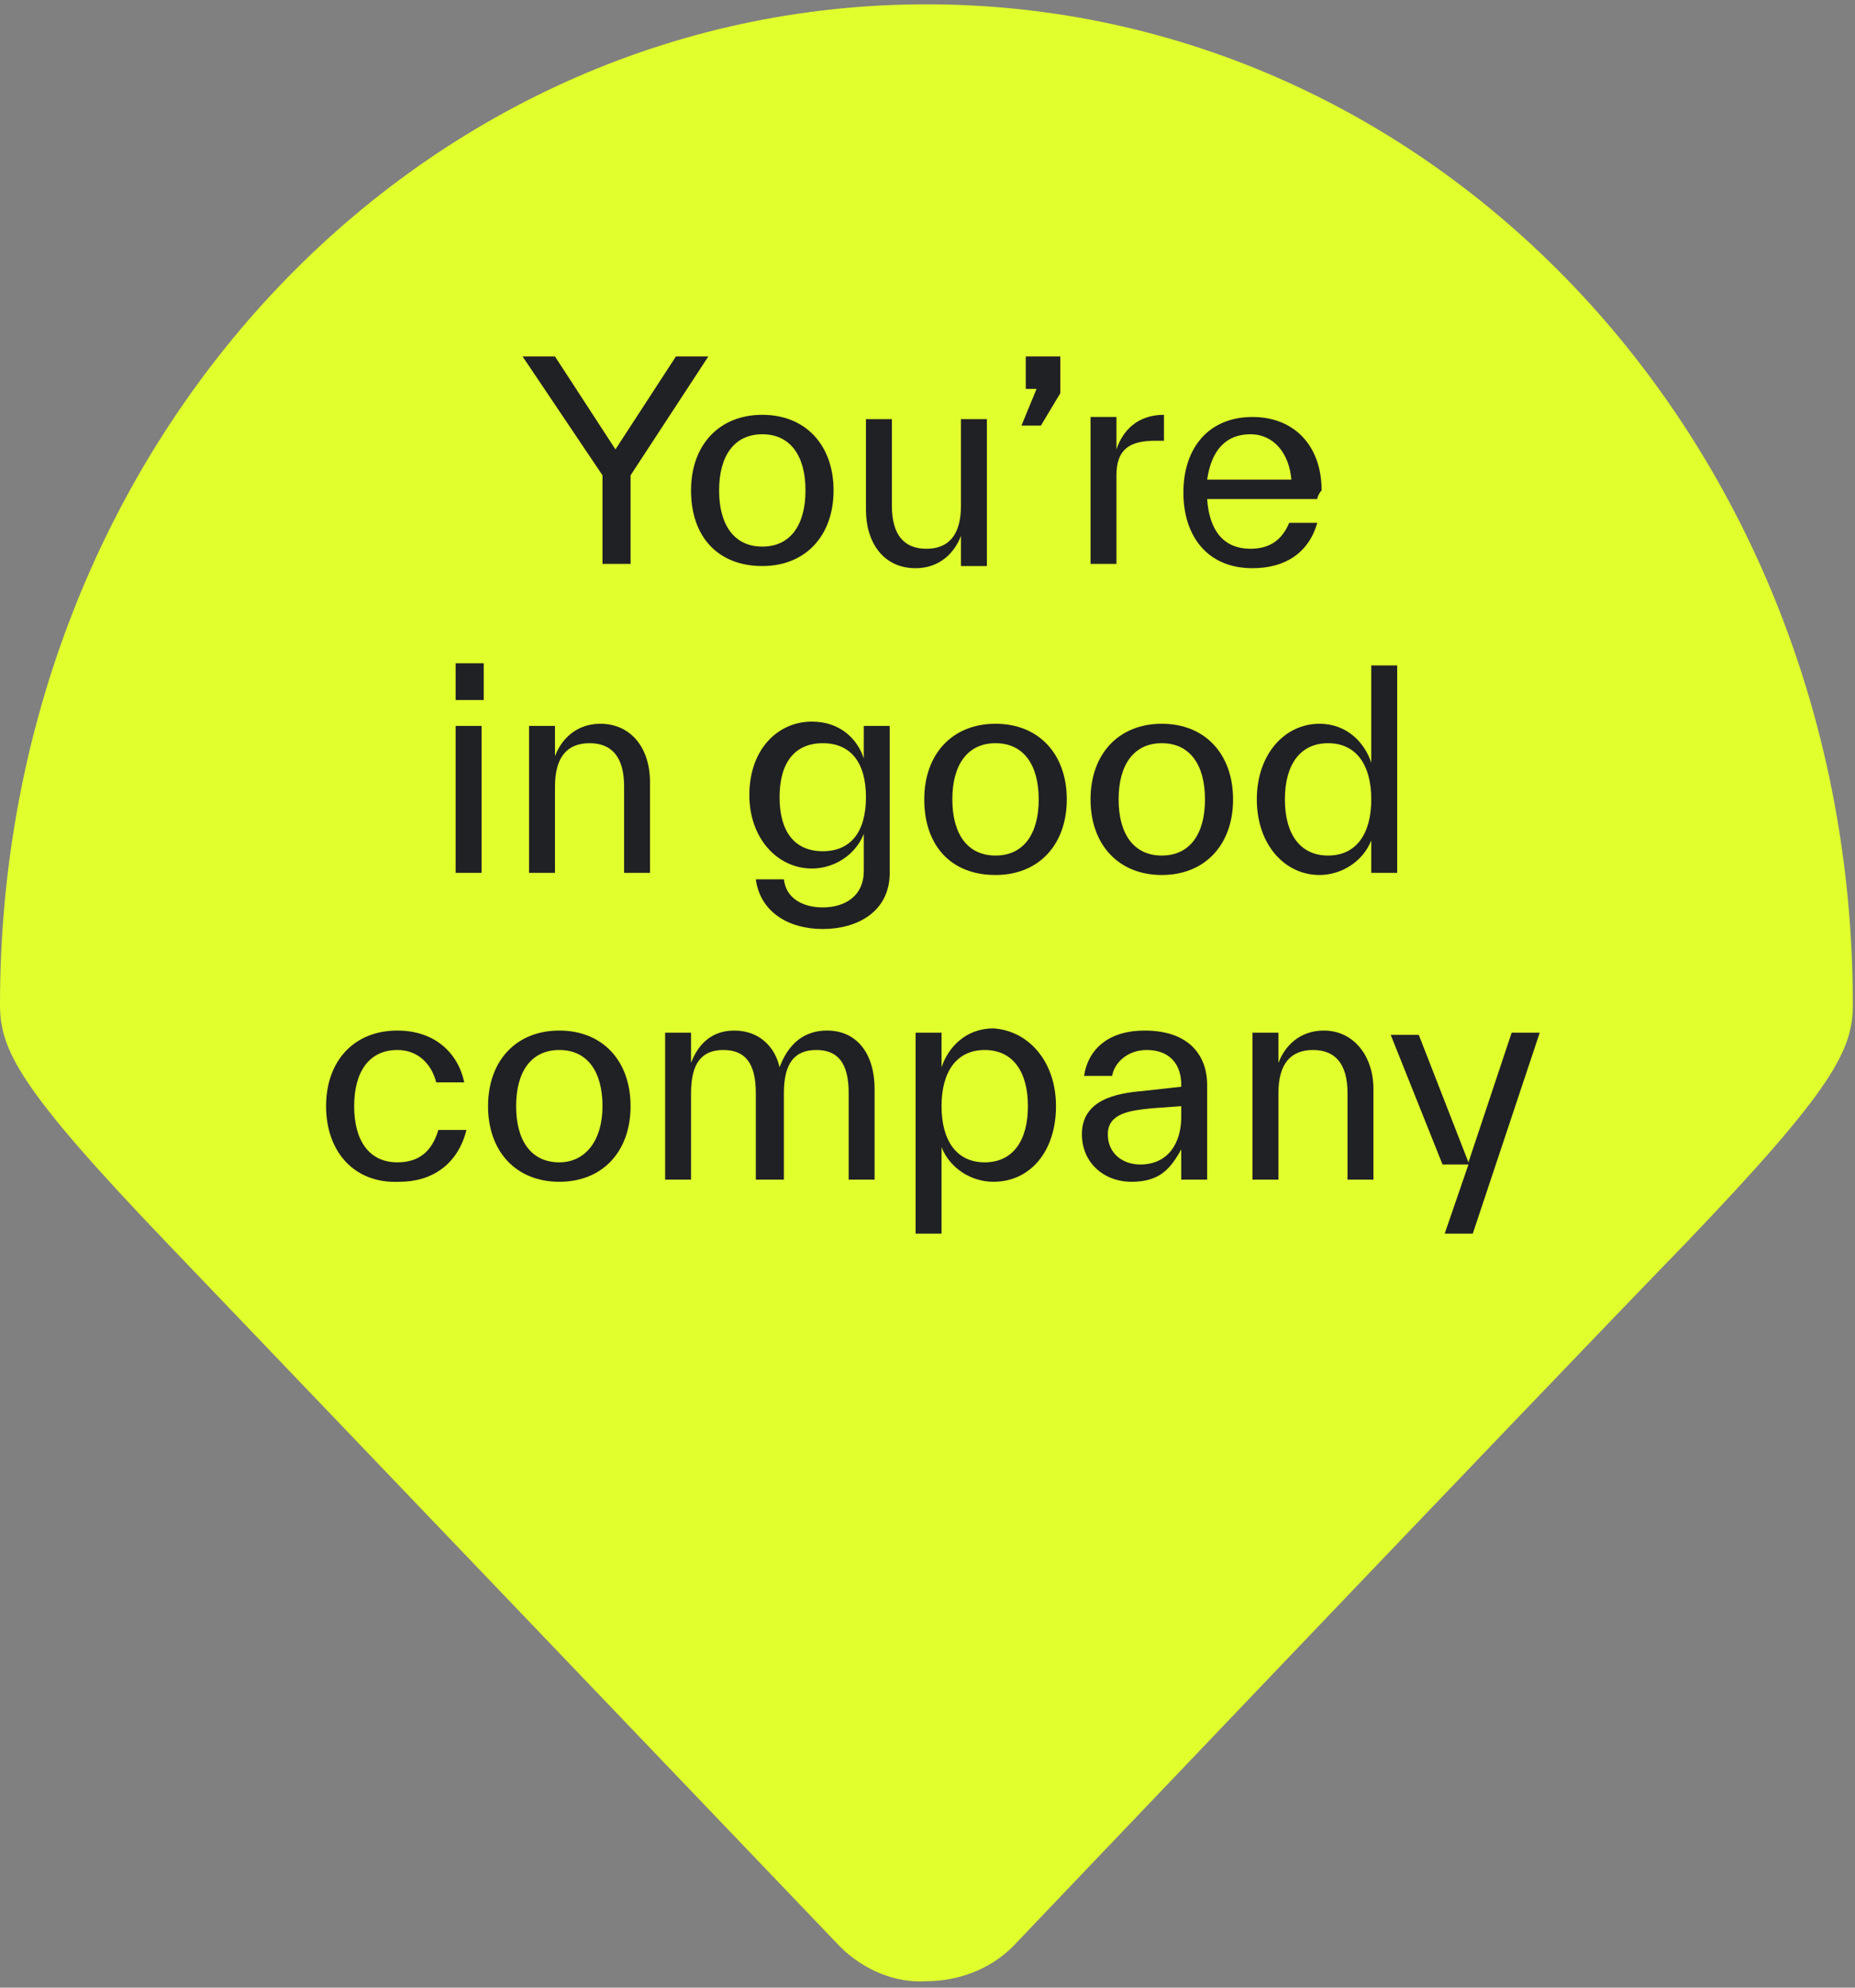
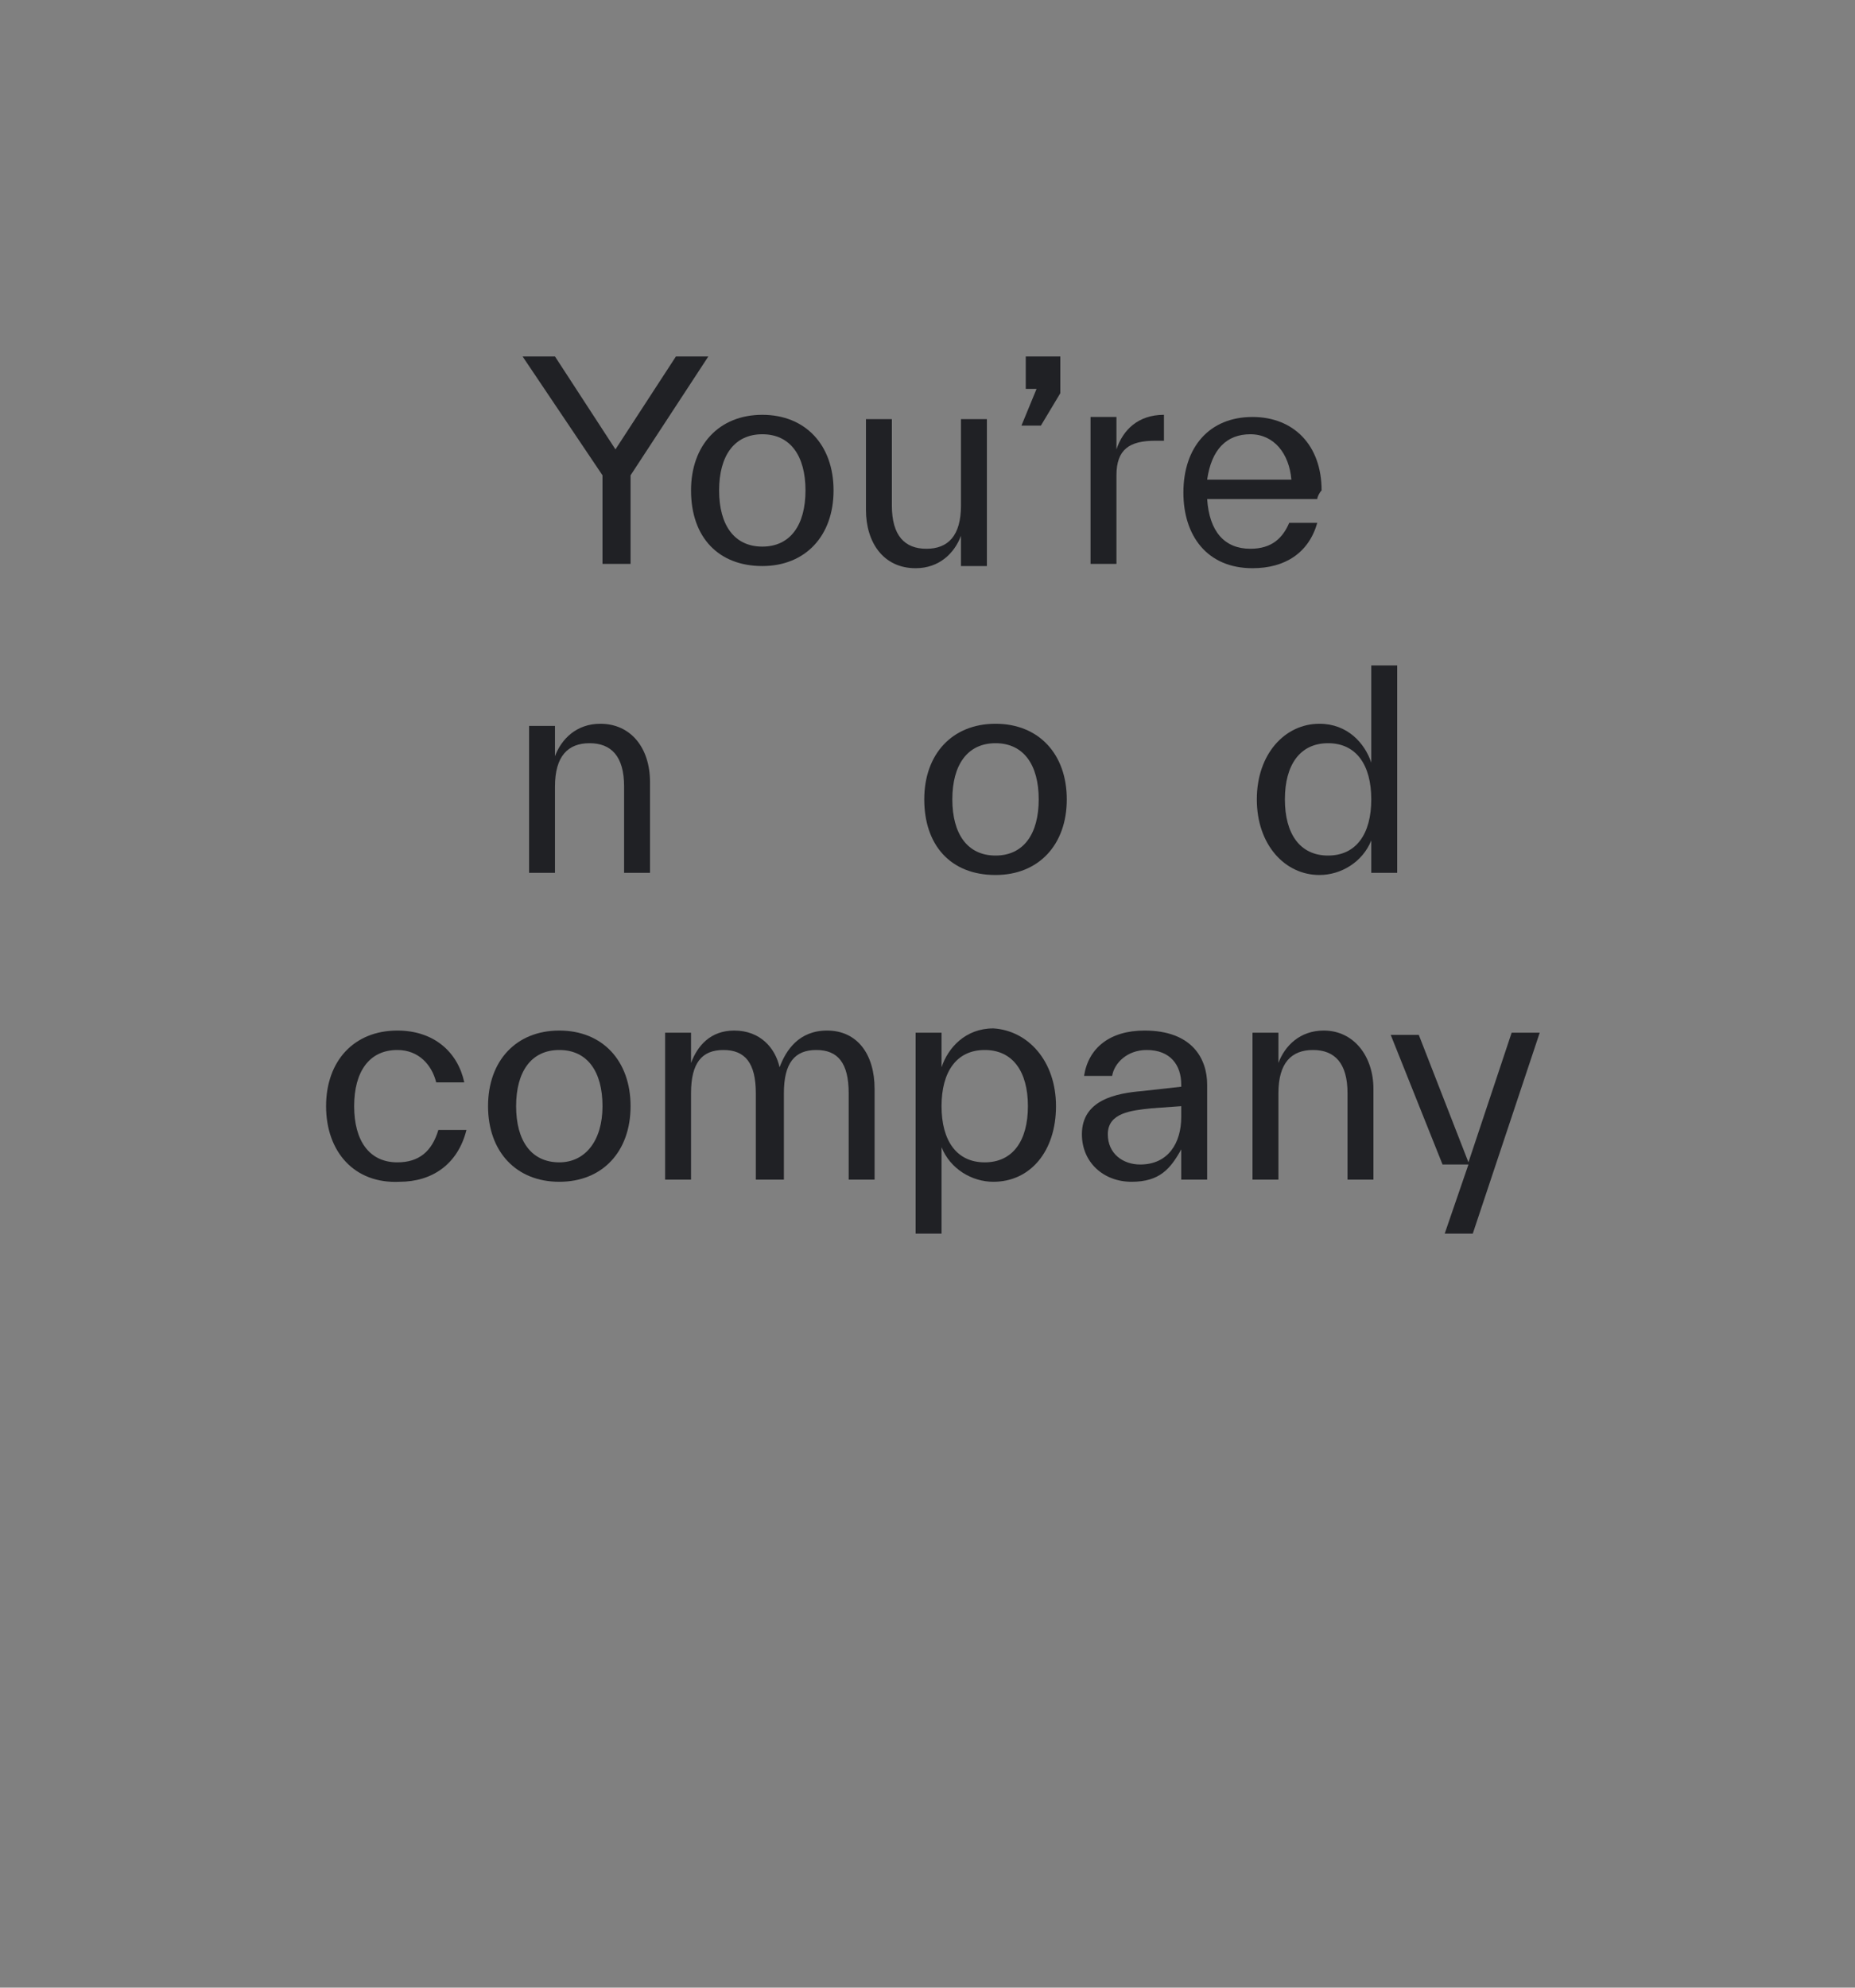
<svg xmlns="http://www.w3.org/2000/svg" xmlns:xlink="http://www.w3.org/1999/xlink" version="1.1" id="Layer_1" x="0px" y="0px" viewBox="0 0 85.9 92" style="enable-background:new 0 0 85.9 92;" xml:space="preserve">
  <rect x="0" y="0" width="85.9" height="92" fill="#808080" stroke="none" />
  <style type="text/css">
	.st0{clip-path:url(#SVGID_00000067921007805149721460000013510050636985494943_);}
	.st1{fill:#E1FF2D;}
	.st2{fill:#202125;}
</style>
  <g>
</g>
  <g>
    <defs>
      <rect id="SVGID_1_" y="0.2" width="85.8" height="91.6" />
    </defs>
    <clipPath id="SVGID_00000086662009708848190540000012861480897466654376_">
      <use xlink:href="#SVGID_1_" style="overflow:visible;" />
    </clipPath>
    <g style="clip-path:url(#SVGID_00000086662009708848190540000012861480897466654376_);">
-       <path class="st1" d="M42.9,0.2C19.2,0.2,0,20.6,0,46.5c0,2.1,0.9,3.9,7.7,11c6.8,7.1,31.2,32.6,31.2,32.6c1.1,1.1,2.6,1.7,4,1.6    c1.4,0,2.9-0.5,4-1.6c0,0,24.4-25.6,31.2-32.6c6.8-7.1,7.7-8.9,7.7-11C85.8,20.6,66.6,0.2,42.9,0.2" />
-     </g>
+       </g>
  </g>
  <g>
    <path class="st2" d="M32.8,16.5L29.2,22v4.1h-1.3V22l-3.7-5.5h1.5l2.8,4.3l2.8-4.3H32.8z" />
    <path class="st2" d="M32,22.7c0-2.1,1.3-3.5,3.3-3.5s3.3,1.4,3.3,3.5s-1.3,3.5-3.3,3.5S32,24.9,32,22.7z M37.3,22.7   c0-1.6-0.7-2.6-2-2.6s-2,1-2,2.6c0,1.6,0.7,2.6,2,2.6S37.3,24.3,37.3,22.7z" />
    <path class="st2" d="M44.5,19.4h1.2v6.8h-1.2v-1.4c-0.3,0.8-1,1.5-2.1,1.5c-1.5,0-2.3-1.2-2.3-2.7v0v-4.2h1.2v4v0   c0,1.4,0.6,2,1.6,2c1,0,1.6-0.6,1.6-2V19.4z" />
    <path class="st2" d="M47.6,16.5h1.5v1.7l-0.9,1.5h-0.9l0.7-1.7h-0.5V16.5z" />
    <path class="st2" d="M51.7,20.8c0.3-0.9,1-1.6,2.2-1.6v1.2h-0.4c-1.2,0-1.8,0.4-1.8,1.6v4.1h-1.2v-6.8h1.2V20.8z" />
    <path class="st2" d="M61,23.1h-5.1c0.1,1.5,0.8,2.3,2,2.3c1,0,1.5-0.5,1.8-1.2h1.3c-0.4,1.4-1.5,2.1-3,2.1c-2.1,0-3.2-1.5-3.2-3.5   c0-2.1,1.2-3.5,3.2-3.5c1.9,0,3.2,1.3,3.2,3.4C61.1,22.8,61,23,61,23.1z M55.9,22.2h3.9c-0.1-1.2-0.8-2.1-1.9-2.1   C56.8,20.1,56.1,20.8,55.9,22.2z" />
  </g>
  <g>
-     <path class="st2" d="M21.1,32.4v-1.7h1.3v1.7H21.1z M21.1,40.4v-6.8h1.2v6.8H21.1z" />
    <path class="st2" d="M30.1,36.2L30.1,36.2v4.2h-1.2v-4v0c0-1.4-0.6-2-1.6-2c-1,0-1.6,0.6-1.6,2v4h-1.2v-6.8h1.2V35   c0.3-0.8,1-1.5,2.1-1.5C29.2,33.5,30.1,34.6,30.1,36.2z" />
-     <path class="st2" d="M40,33.6h1.2v6.8c0,1.8-1.5,2.6-3.1,2.6c-1.6,0-2.9-0.8-3.1-2.3h1.3c0.1,0.9,0.9,1.3,1.8,1.3   c1,0,1.9-0.5,1.9-1.7v-1.7c-0.4,1-1.4,1.6-2.4,1.6c-1.6,0-2.9-1.4-2.9-3.4c0-2.1,1.3-3.4,2.9-3.4c1.3,0,2.1,0.8,2.4,1.7V33.6z    M40.1,36.9c0-1.6-0.7-2.5-2-2.5s-2,0.9-2,2.5c0,1.6,0.7,2.5,2,2.5S40.1,38.5,40.1,36.9z" />
    <path class="st2" d="M42.8,37c0-2.1,1.3-3.5,3.3-3.5c2,0,3.3,1.4,3.3,3.5s-1.3,3.5-3.3,3.5C44,40.5,42.8,39.1,42.8,37z M48.1,37   c0-1.6-0.7-2.6-2-2.6c-1.3,0-2,1-2,2.6c0,1.6,0.7,2.6,2,2.6C47.4,39.6,48.1,38.6,48.1,37z" />
-     <path class="st2" d="M50.5,37c0-2.1,1.3-3.5,3.3-3.5s3.3,1.4,3.3,3.5s-1.3,3.5-3.3,3.5S50.5,39.1,50.5,37z M55.8,37   c0-1.6-0.7-2.6-2-2.6c-1.3,0-2,1-2,2.6c0,1.6,0.7,2.6,2,2.6C55.1,39.6,55.8,38.6,55.8,37z" />
    <path class="st2" d="M63.5,30.8h1.2v9.6h-1.2v-1.5c-0.4,1-1.4,1.6-2.4,1.6c-1.6,0-2.9-1.4-2.9-3.5c0-2.1,1.3-3.5,2.9-3.5   c1.3,0,2.1,0.9,2.4,1.8V30.8z M63.5,37c0-1.6-0.7-2.6-2-2.6c-1.3,0-2,1-2,2.6c0,1.6,0.7,2.6,2,2.6C62.8,39.6,63.5,38.6,63.5,37z" />
  </g>
  <g>
    <path class="st2" d="M15.1,51.2c0-2.1,1.3-3.5,3.3-3.5c1.7,0,2.8,1,3.1,2.4h-1.3c-0.2-0.8-0.8-1.5-1.8-1.5c-1.3,0-2,1-2,2.6   c0,1.6,0.7,2.6,2,2.6c1,0,1.6-0.5,1.9-1.5h1.3c-0.4,1.6-1.6,2.4-3.1,2.4C16.4,54.8,15.1,53.3,15.1,51.2z" />
    <path class="st2" d="M22.6,51.2c0-2.1,1.3-3.5,3.3-3.5s3.3,1.4,3.3,3.5s-1.3,3.5-3.3,3.5S22.6,53.3,22.6,51.2z M27.9,51.2   c0-1.6-0.7-2.6-2-2.6c-1.3,0-2,1-2,2.6c0,1.6,0.7,2.6,2,2.6C27.1,53.8,27.9,52.8,27.9,51.2z" />
    <path class="st2" d="M40.5,50.4L40.5,50.4v4.2h-1.2v-4v0c0-1.4-0.5-2-1.5-2c-1,0-1.5,0.6-1.5,2v4H35v-4v0c0-1.4-0.5-2-1.5-2   c-1,0-1.5,0.6-1.5,2v4h-1.2v-6.8h1.2v1.4c0.3-0.8,0.9-1.5,2-1.5c1.2,0,1.9,0.8,2.1,1.7c0.3-0.8,0.9-1.7,2.2-1.7   C39.7,47.7,40.5,48.8,40.5,50.4z" />
    <path class="st2" d="M48.9,51.2c0,2.1-1.2,3.5-2.9,3.5c-1,0-2-0.6-2.4-1.6v4h-1.2v-9.3h1.2v1.6c0.3-0.9,1.1-1.8,2.4-1.8   C47.6,47.7,48.9,49.1,48.9,51.2z M47.6,51.2c0-1.6-0.7-2.6-2-2.6s-2,1-2,2.6c0,1.6,0.7,2.6,2,2.6S47.6,52.8,47.6,51.2z" />
    <path class="st2" d="M55.9,50.2L55.9,50.2v4.4h-1.2v-1.4c-0.5,0.9-1,1.5-2.3,1.5c-1.3,0-2.3-0.9-2.3-2.2c0-1.6,1.6-1.9,2.8-2   l1.8-0.2v-0.1v0c0-0.9-0.5-1.6-1.6-1.6c-0.9,0-1.5,0.6-1.6,1.2h-1.3c0.2-1.3,1.2-2.1,2.8-2.1C55.2,47.7,55.9,49,55.9,50.2z    M54.7,51.7v-0.5l-1.4,0.1c-0.9,0.1-2,0.2-2,1.2c0,0.9,0.7,1.4,1.5,1.4C54.1,53.9,54.7,52.9,54.7,51.7z" />
    <path class="st2" d="M63.6,50.4L63.6,50.4v4.2h-1.2v-4v0c0-1.4-0.6-2-1.6-2c-1,0-1.6,0.6-1.6,2v4h-1.2v-6.8h1.2v1.4   c0.3-0.8,1-1.5,2.1-1.5C62.7,47.7,63.6,48.9,63.6,50.4z" />
    <path class="st2" d="M70,47.8h1.3l-3.1,9.3h-1.3l1.1-3.2h-1.2l-2.4-6h1.3l2.3,5.9L70,47.8z" />
  </g>
</svg>